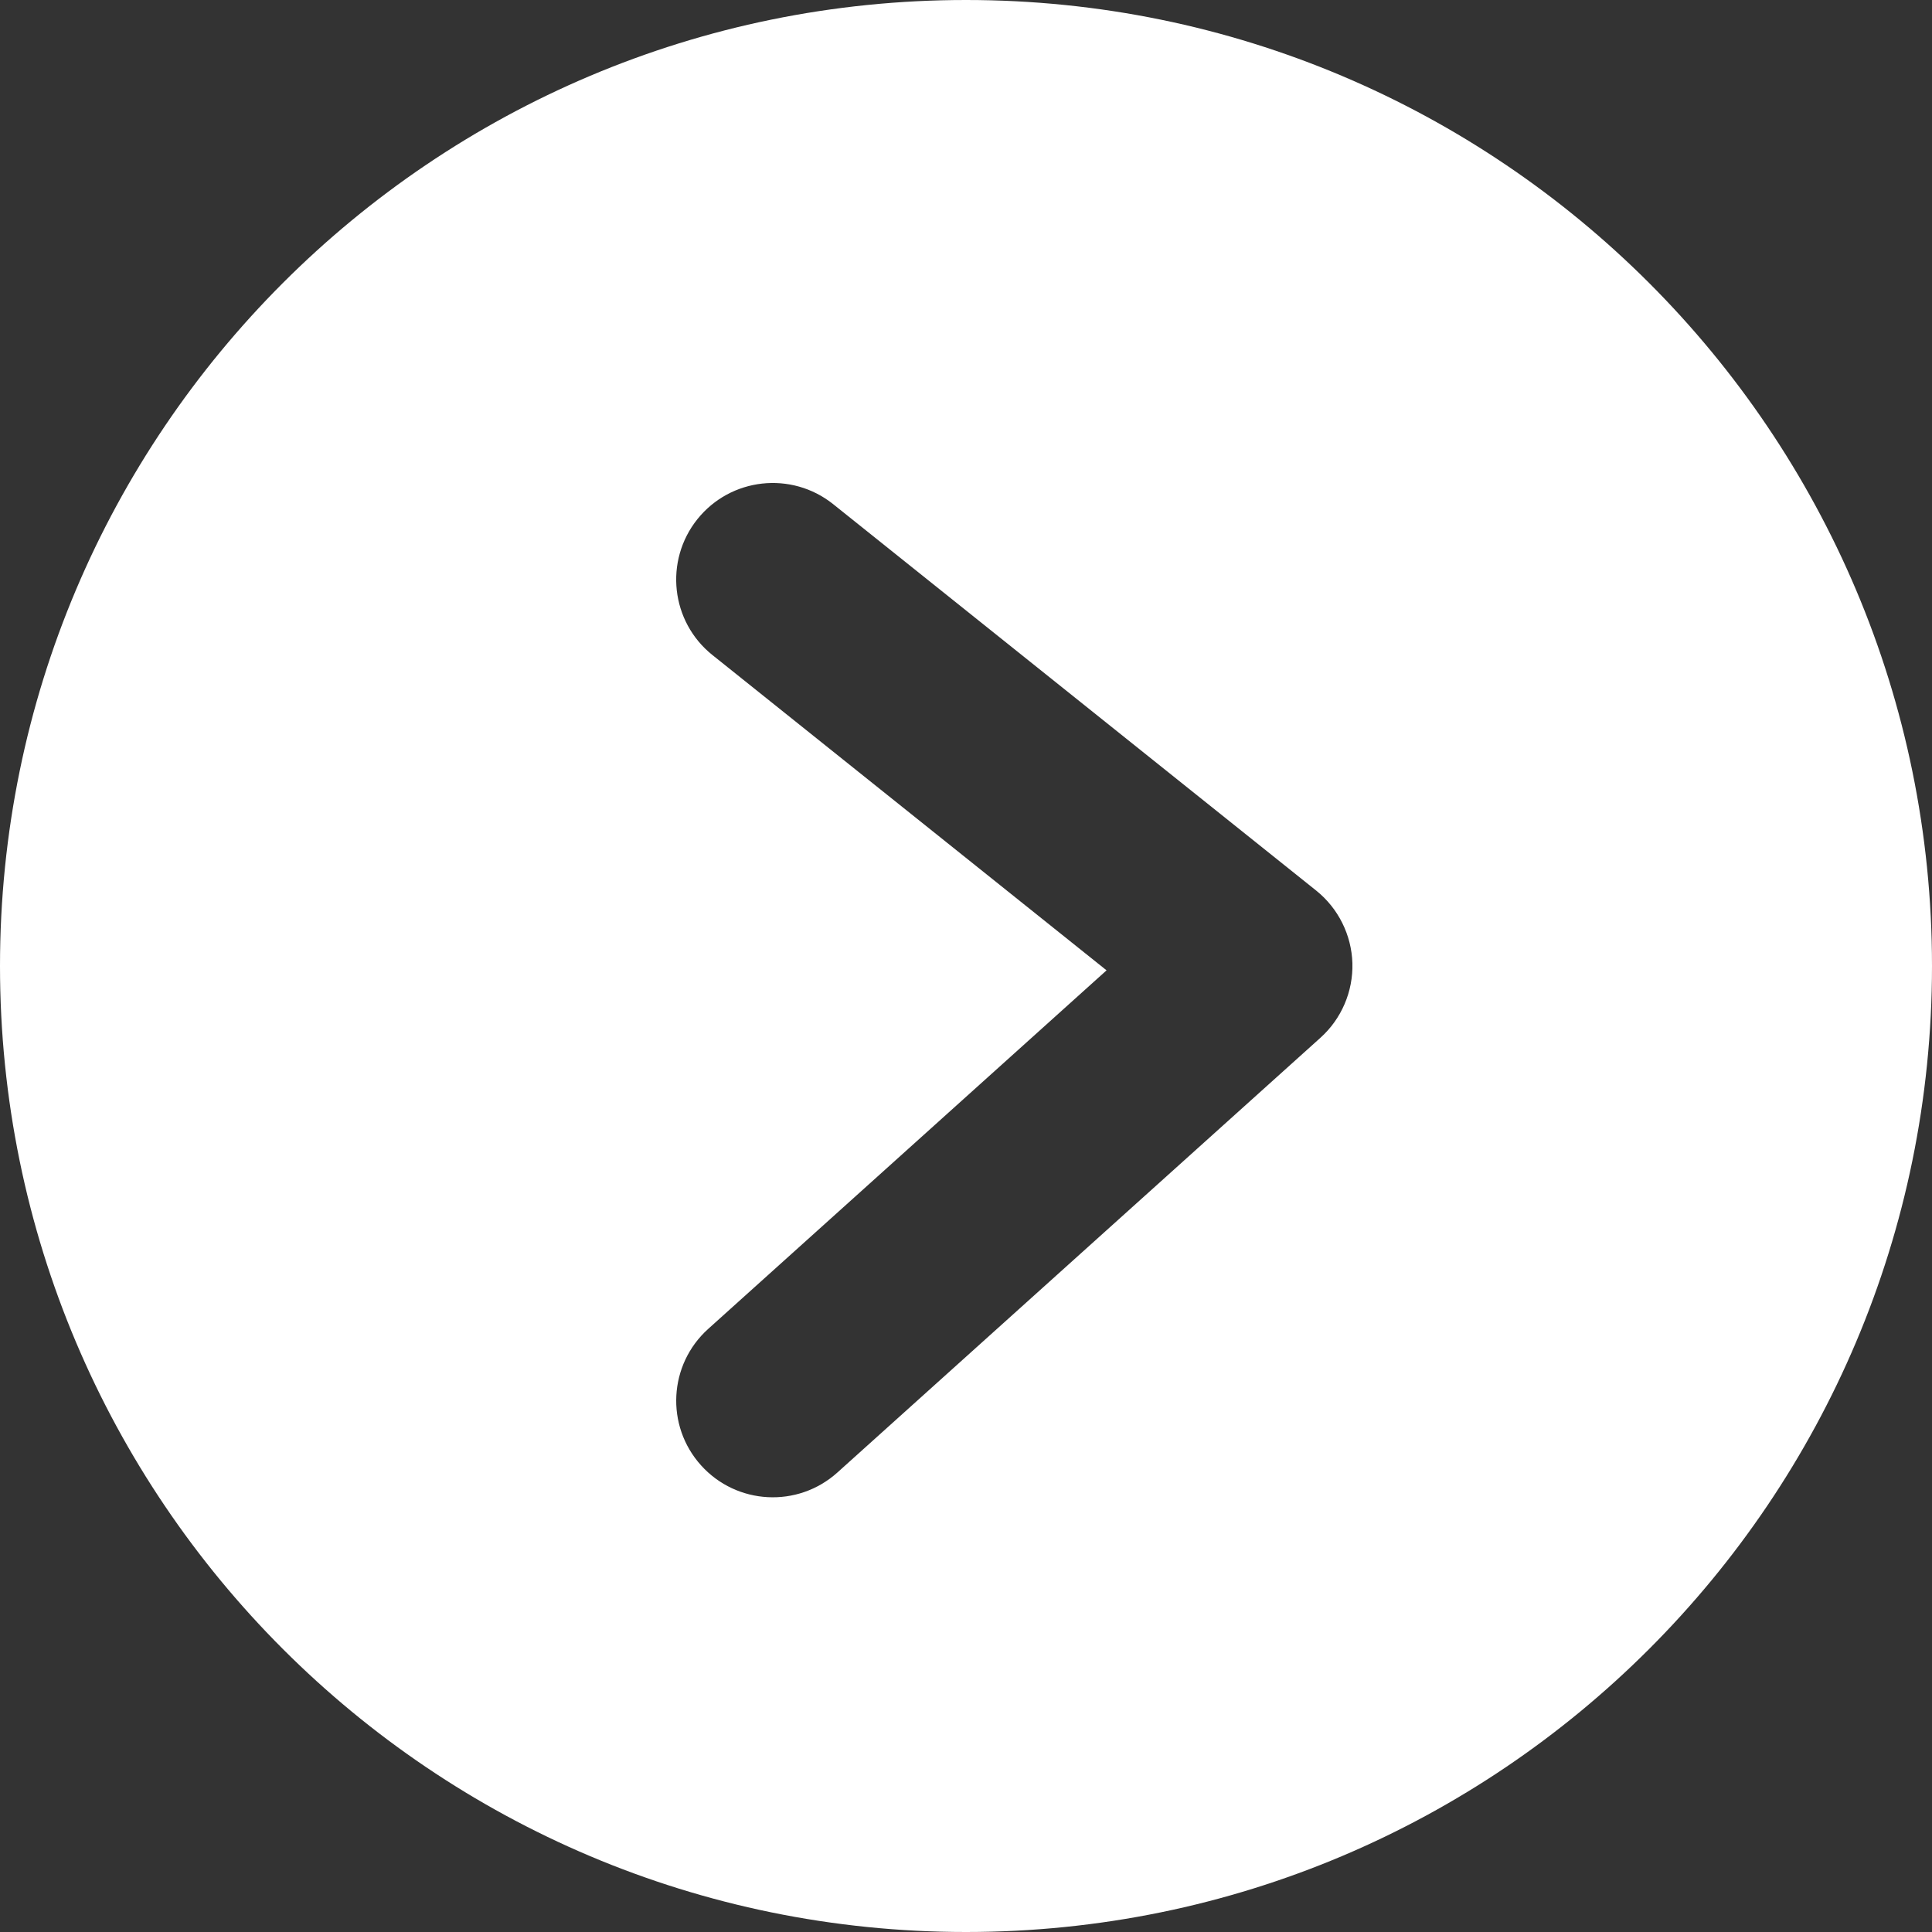
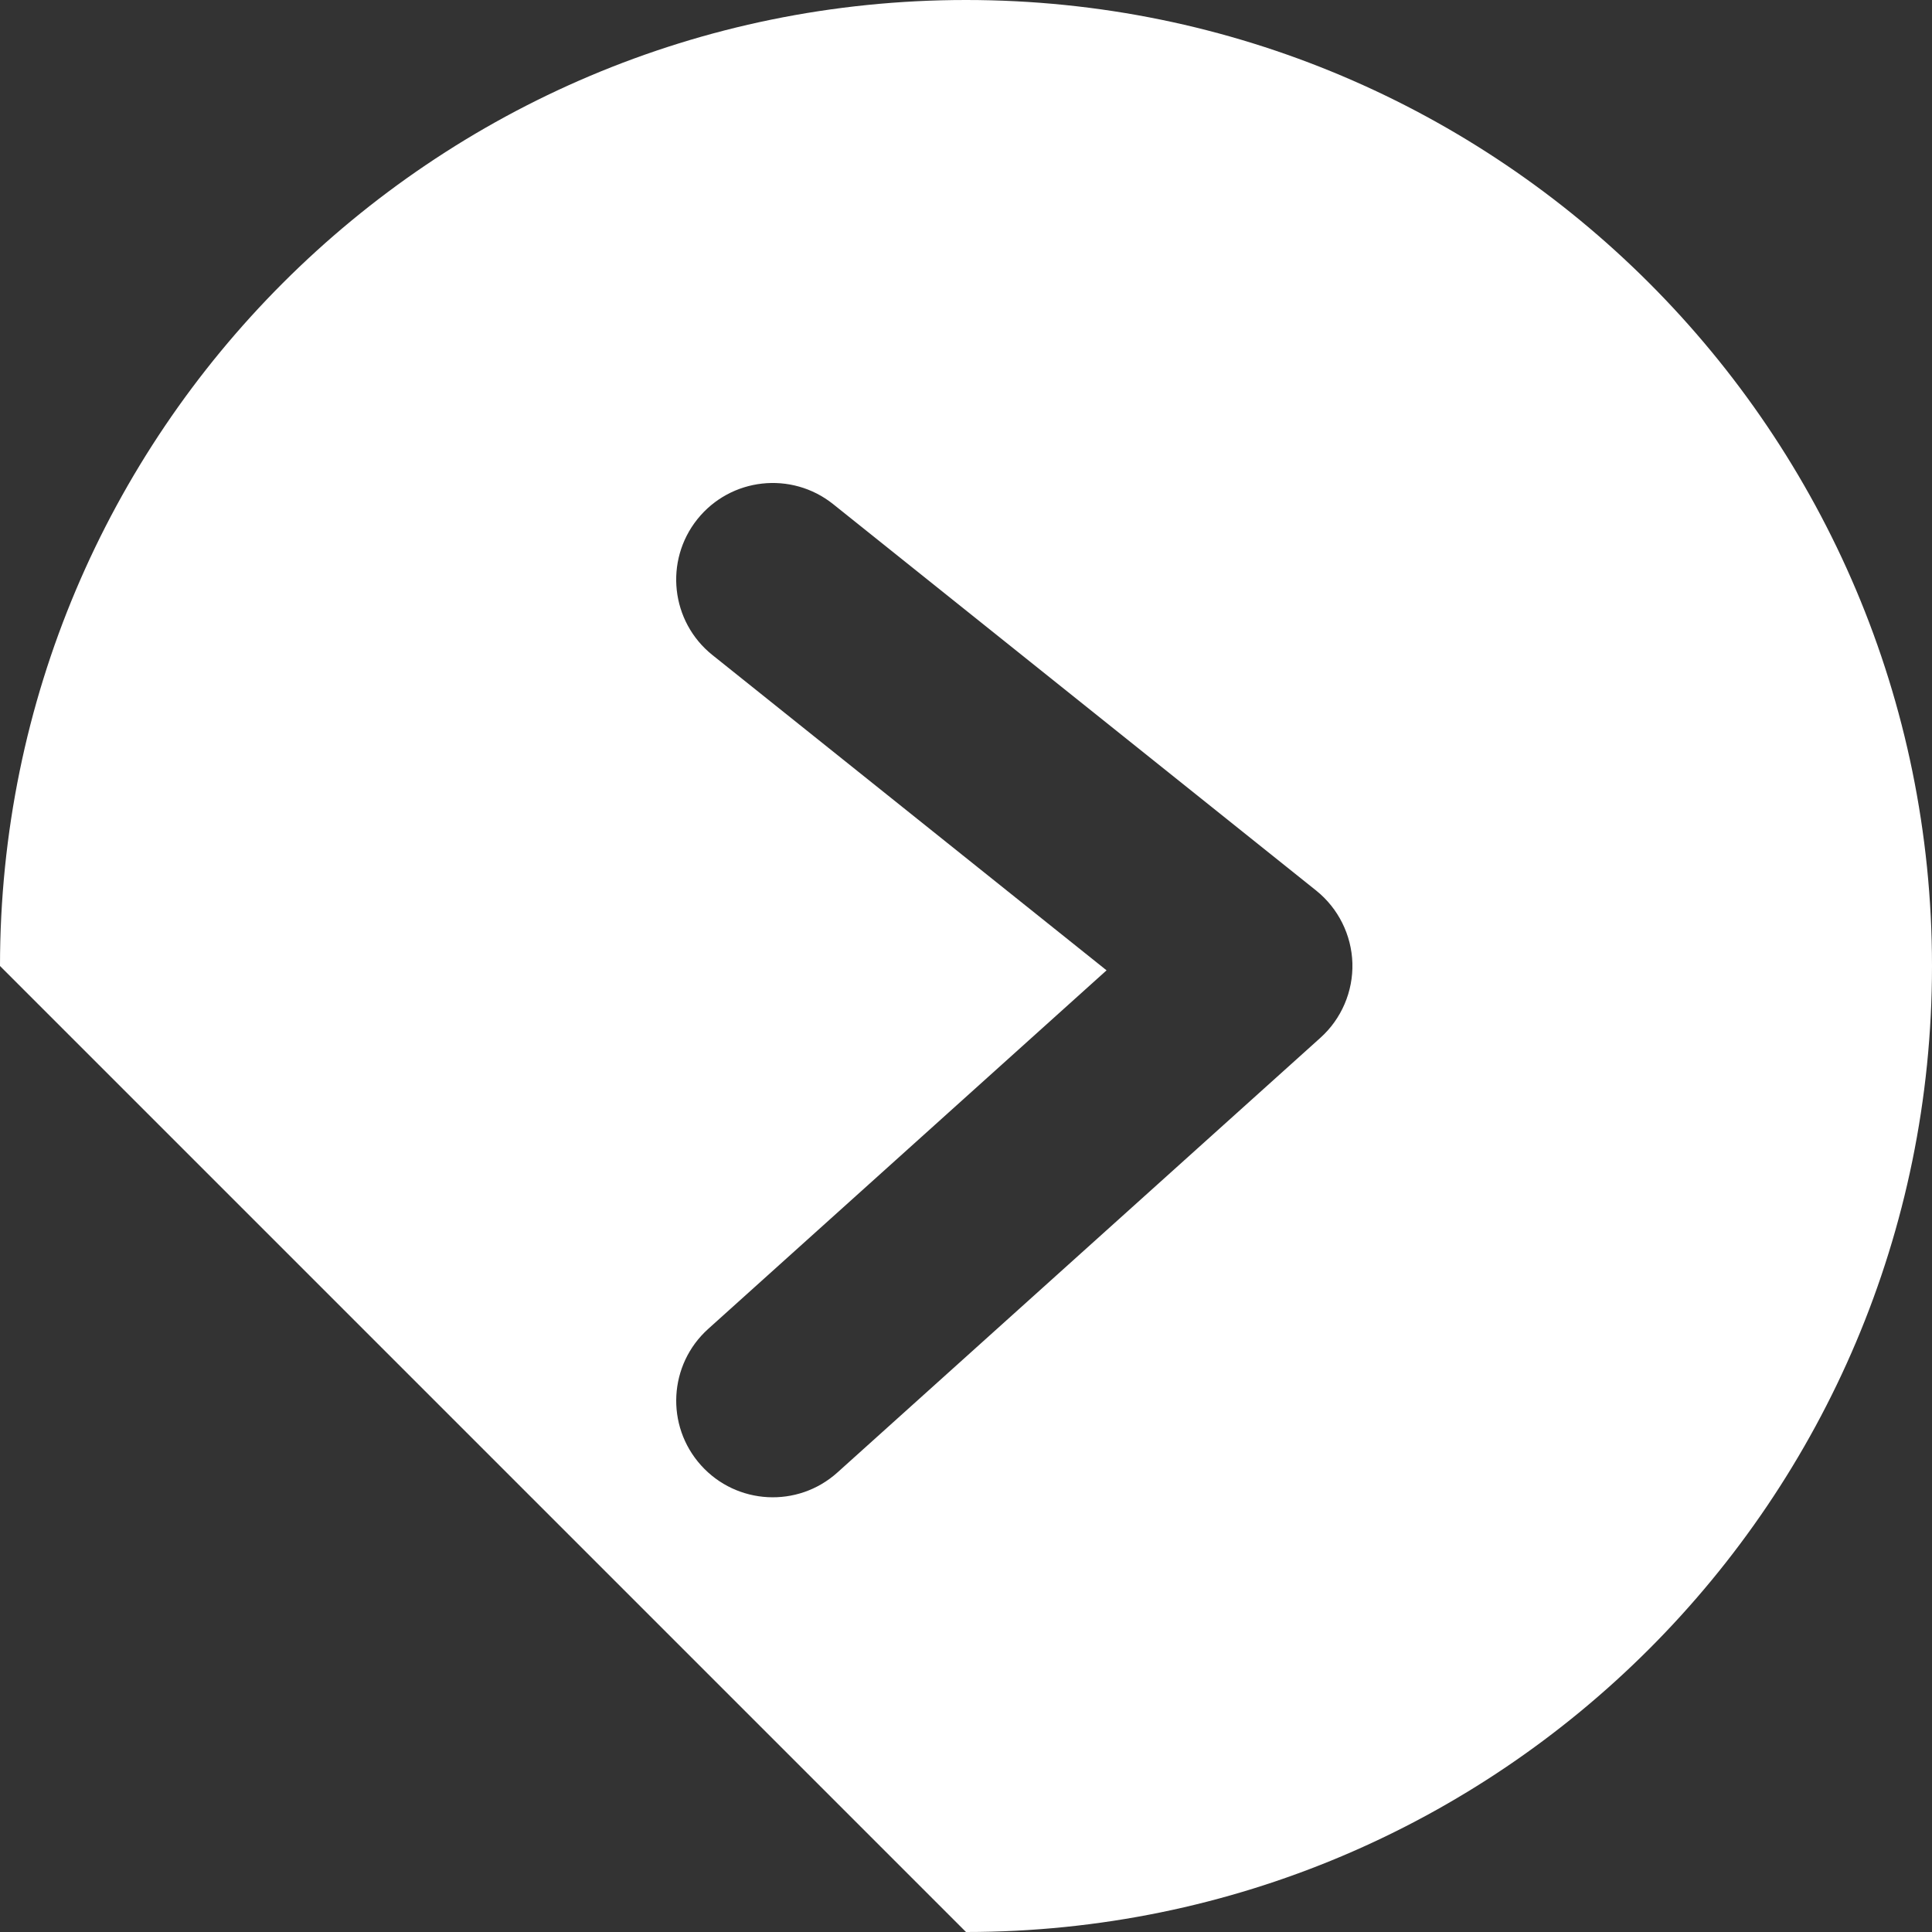
<svg xmlns="http://www.w3.org/2000/svg" width="20" height="20" viewBox="0 0 20 20" fill="none">
  <rect x="0" y="0" width="20" height="20" fill="#333333" stroke="none" />
-   <path fill-rule="evenodd" clip-rule="evenodd" d="M10 20C15.523 20 20 15.523 20 10C20 4.477 15.523 0 10 0C4.477 0 0 4.477 0 10C0 15.523 4.477 20 10 20ZM8.625 5.219C8.193 4.874 7.564 4.944 7.219 5.375C6.874 5.807 6.944 6.436 7.375 6.781L11.455 10.045L7.331 13.757C6.921 14.126 6.887 14.758 7.257 15.169C7.626 15.579 8.258 15.613 8.669 15.243L13.669 10.743C13.887 10.547 14.008 10.264 14 9.971C13.991 9.678 13.854 9.403 13.625 9.219L8.625 5.219Z" fill="white" />
+   <path fill-rule="evenodd" clip-rule="evenodd" d="M10 20C15.523 20 20 15.523 20 10C20 4.477 15.523 0 10 0C4.477 0 0 4.477 0 10ZM8.625 5.219C8.193 4.874 7.564 4.944 7.219 5.375C6.874 5.807 6.944 6.436 7.375 6.781L11.455 10.045L7.331 13.757C6.921 14.126 6.887 14.758 7.257 15.169C7.626 15.579 8.258 15.613 8.669 15.243L13.669 10.743C13.887 10.547 14.008 10.264 14 9.971C13.991 9.678 13.854 9.403 13.625 9.219L8.625 5.219Z" fill="white" />
</svg>